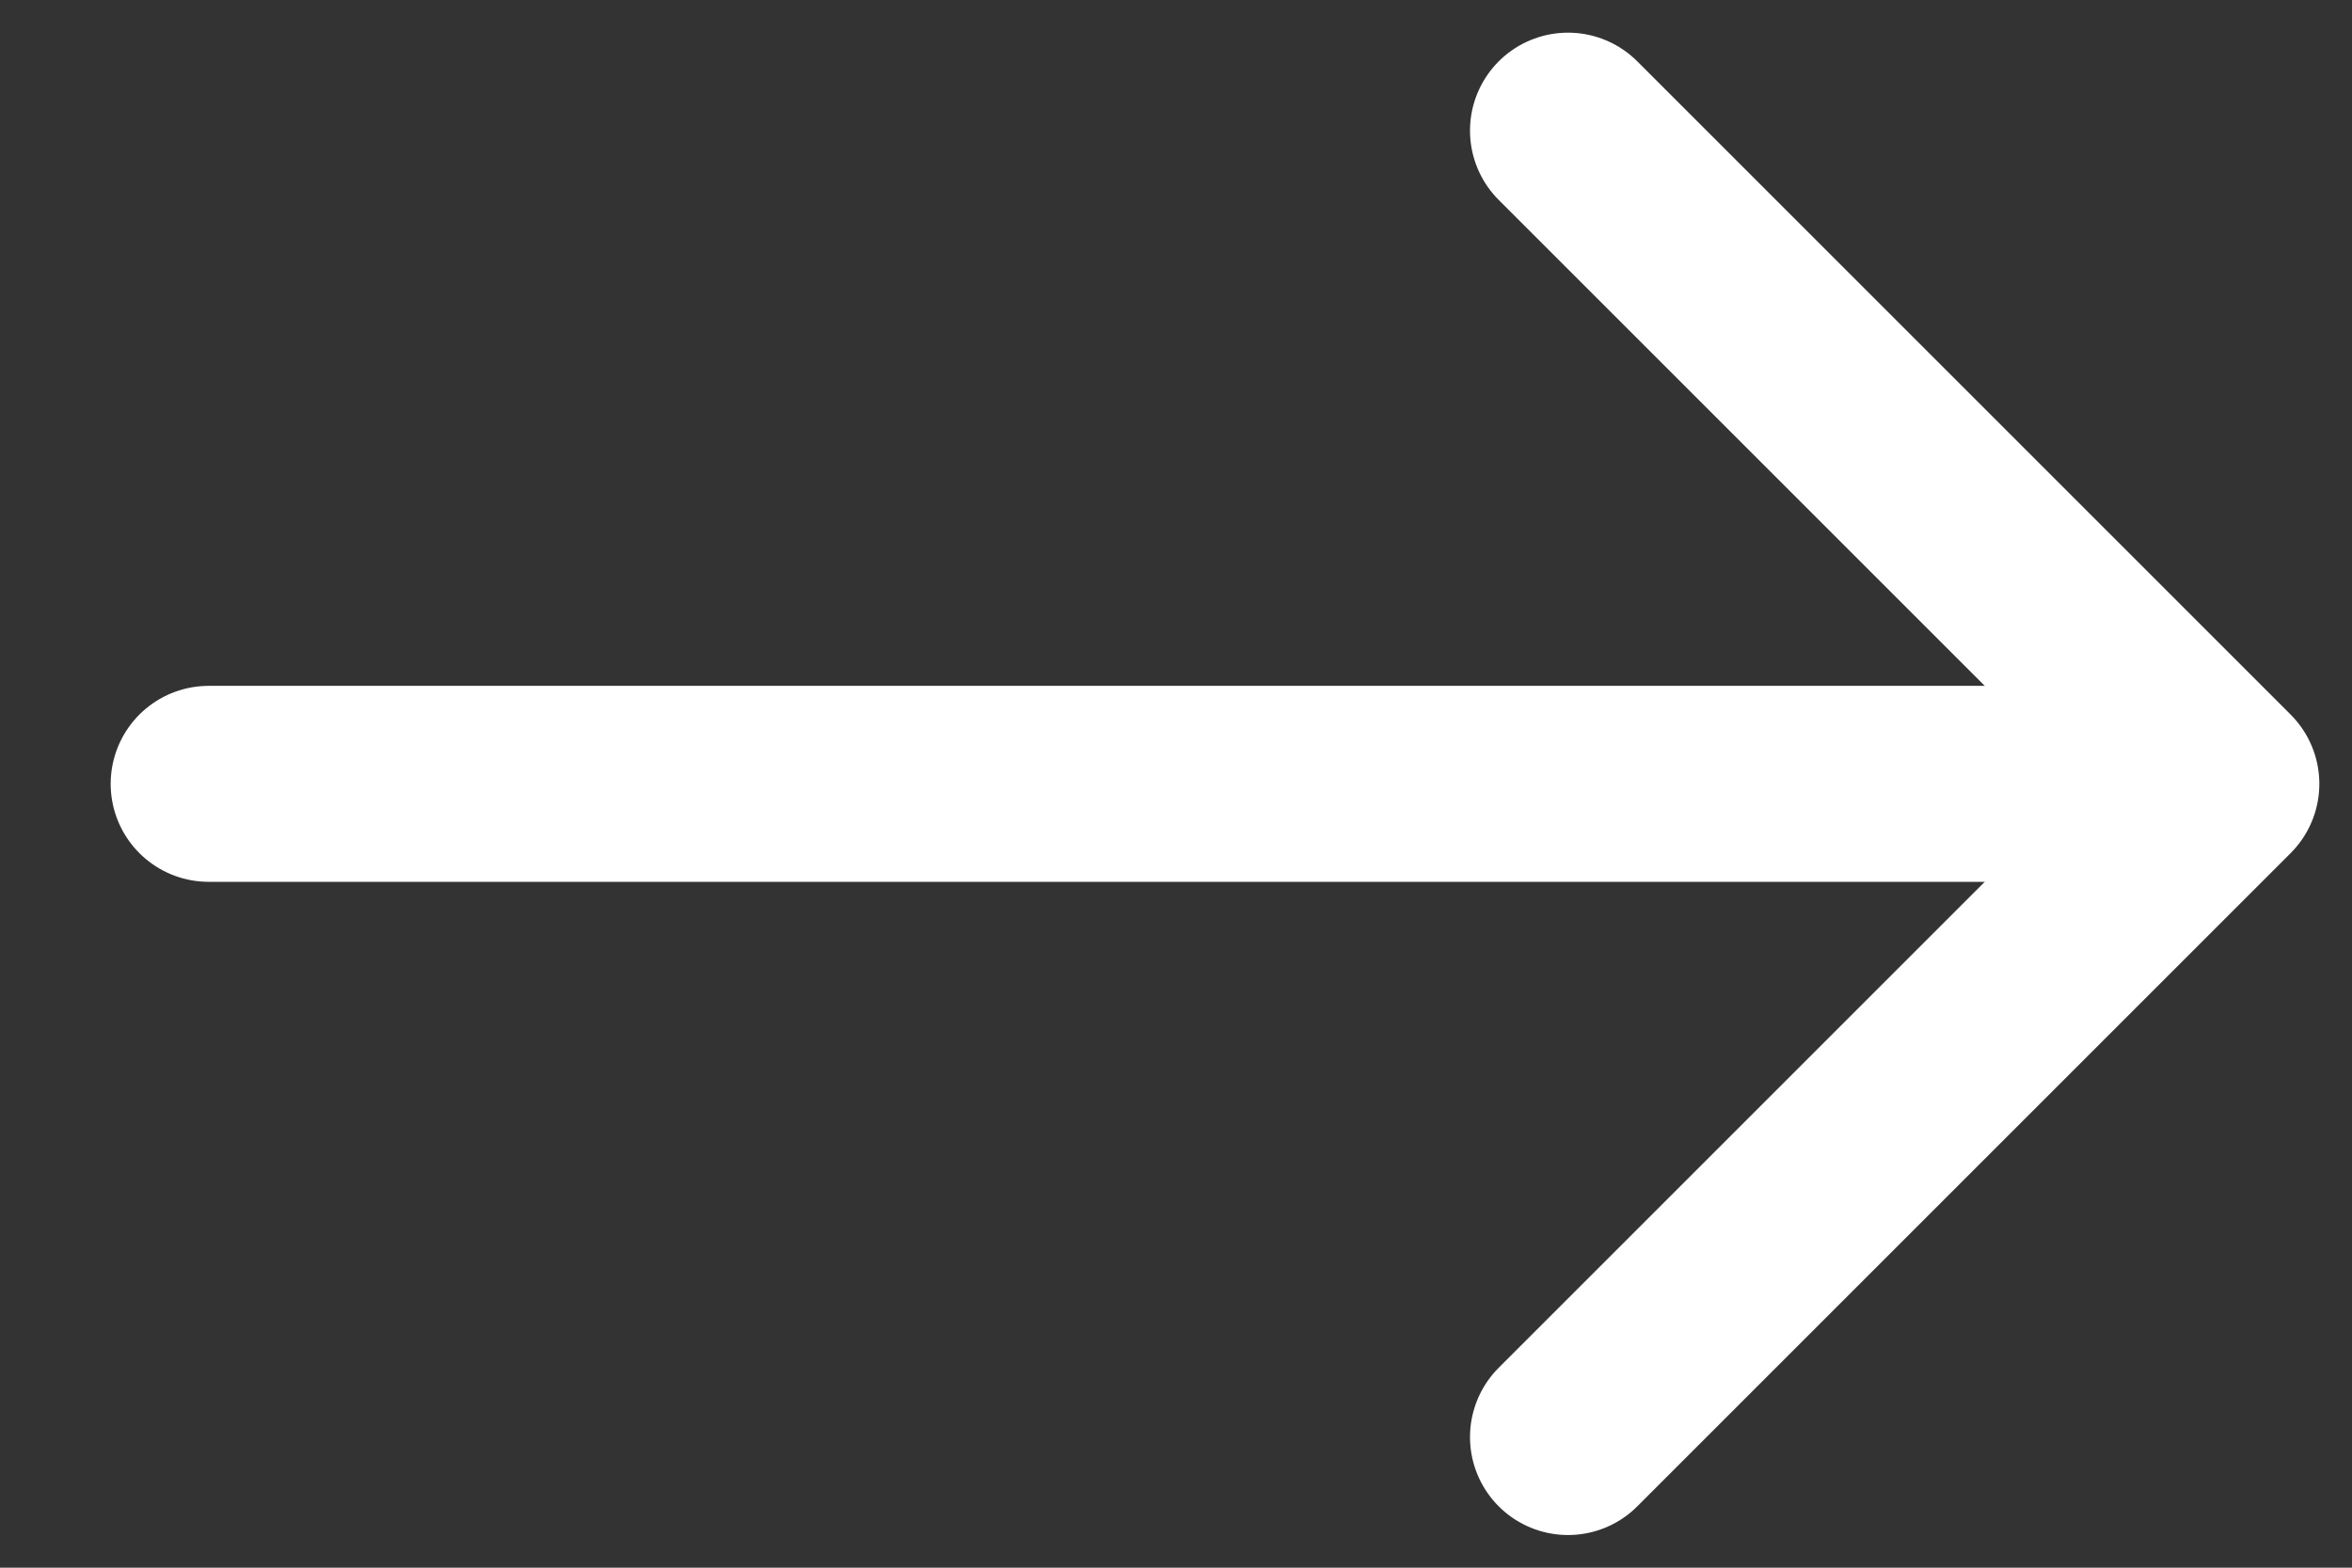
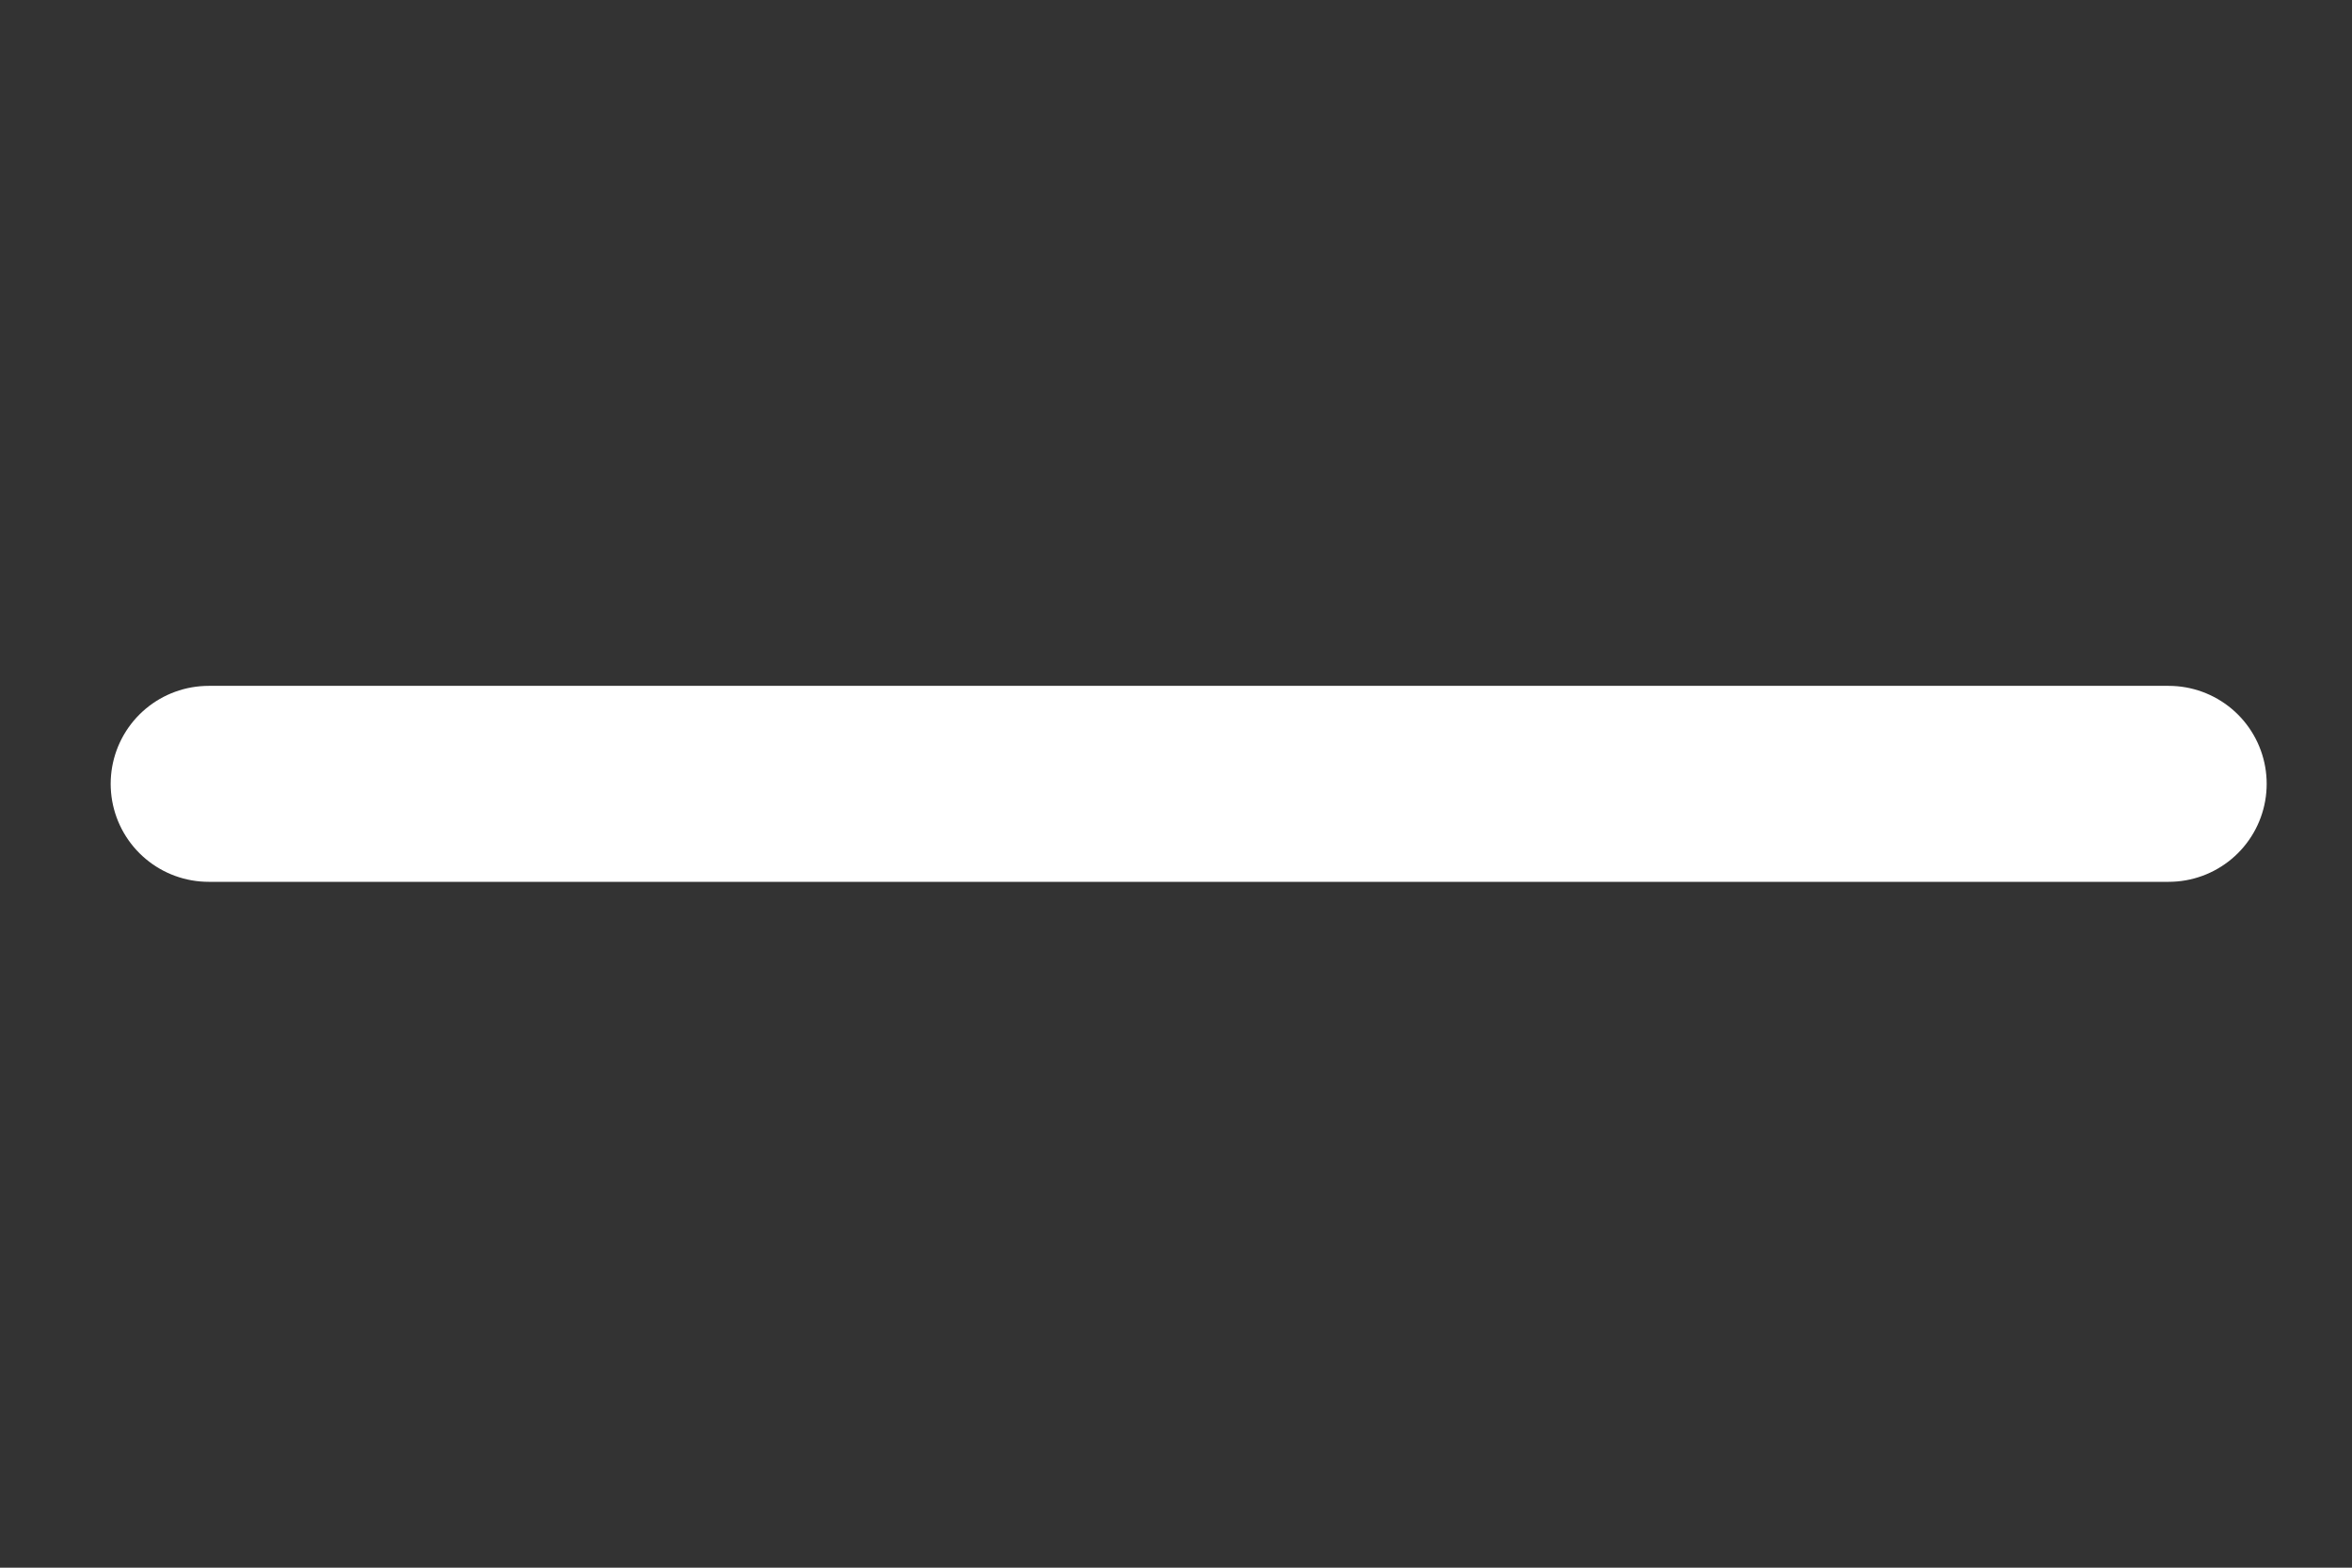
<svg xmlns="http://www.w3.org/2000/svg" width="18" height="12" viewBox="0 0 18 12" fill="none">
  <rect x="0" y="0" width="18" height="12" fill="#333333" stroke="none" />
-   <path d="M12 1L17 6L12 11" stroke="white" stroke-width="1.5" stroke-linecap="round" stroke-linejoin="round" />
  <path d="M16.597 6H1.597" stroke="white" stroke-width="1.5" stroke-linecap="round" />
</svg>